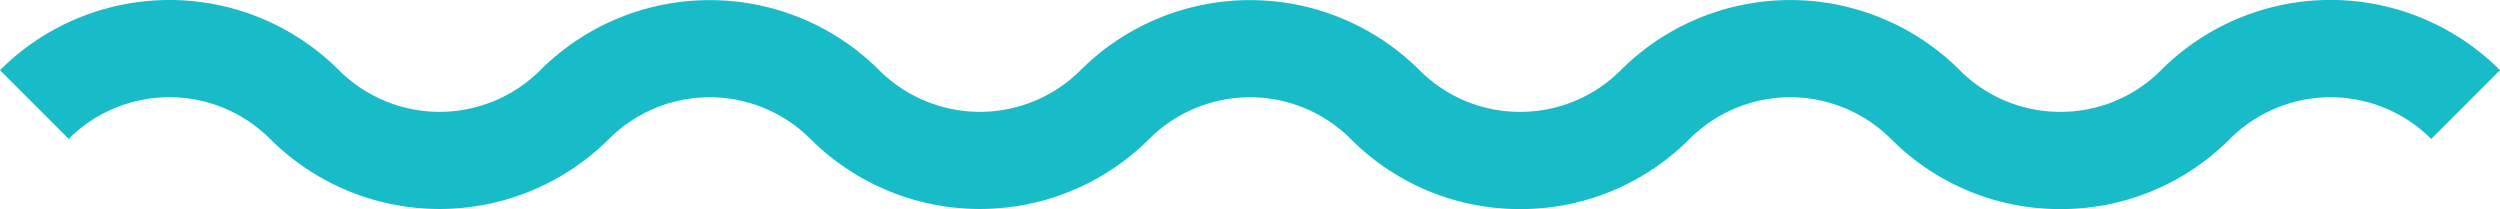
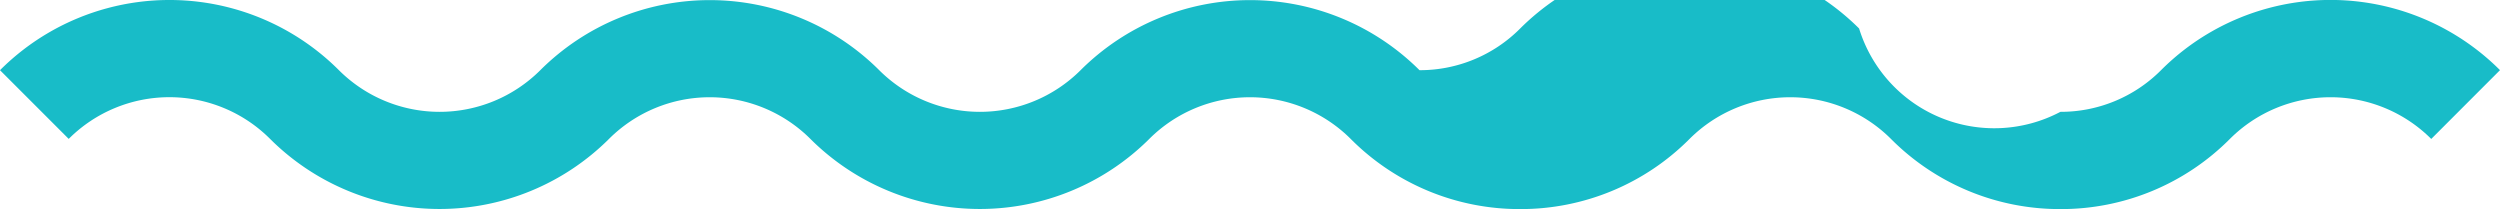
<svg xmlns="http://www.w3.org/2000/svg" width="102.828" height="8.603" viewBox="0 0 102.828 8.603">
-   <path d="M84.04,7.6a9.792,9.792,0,0,1-6.97-2.887,5.863,5.863,0,0,0-8.283,0A9.792,9.792,0,0,1,61.818,7.6a9.792,9.792,0,0,1-6.97-2.887,5.863,5.863,0,0,0-8.283,0,9.868,9.868,0,0,1-13.94,0,5.863,5.863,0,0,0-8.283,0,9.868,9.868,0,0,1-13.94,0,5.857,5.857,0,0,0-8.283,0L-.707,1.887a9.857,9.857,0,0,1,13.94,0,5.863,5.863,0,0,0,8.283,0,9.868,9.868,0,0,1,13.94,0,5.863,5.863,0,0,0,8.283,0,9.868,9.868,0,0,1,13.94,0A5.818,5.818,0,0,0,61.818,3.6a5.818,5.818,0,0,0,4.141-1.715,9.868,9.868,0,0,1,13.94,0A5.818,5.818,0,0,0,84.04,3.6a5.818,5.818,0,0,0,4.141-1.715,9.857,9.857,0,0,1,13.94,0L99.293,4.715a5.857,5.857,0,0,0-8.283,0A9.792,9.792,0,0,1,84.04,7.6Z" transform="translate(0.707 1)" fill="#18bcc8" />
+   <path d="M84.04,7.6a9.792,9.792,0,0,1-6.97-2.887,5.863,5.863,0,0,0-8.283,0A9.792,9.792,0,0,1,61.818,7.6a9.792,9.792,0,0,1-6.97-2.887,5.863,5.863,0,0,0-8.283,0,9.868,9.868,0,0,1-13.94,0,5.863,5.863,0,0,0-8.283,0,9.868,9.868,0,0,1-13.94,0,5.857,5.857,0,0,0-8.283,0L-.707,1.887a9.857,9.857,0,0,1,13.94,0,5.863,5.863,0,0,0,8.283,0,9.868,9.868,0,0,1,13.94,0,5.863,5.863,0,0,0,8.283,0,9.868,9.868,0,0,1,13.94,0a5.818,5.818,0,0,0,4.141-1.715,9.868,9.868,0,0,1,13.94,0A5.818,5.818,0,0,0,84.04,3.6a5.818,5.818,0,0,0,4.141-1.715,9.857,9.857,0,0,1,13.94,0L99.293,4.715a5.857,5.857,0,0,0-8.283,0A9.792,9.792,0,0,1,84.04,7.6Z" transform="translate(0.707 1)" fill="#18bcc8" />
</svg>